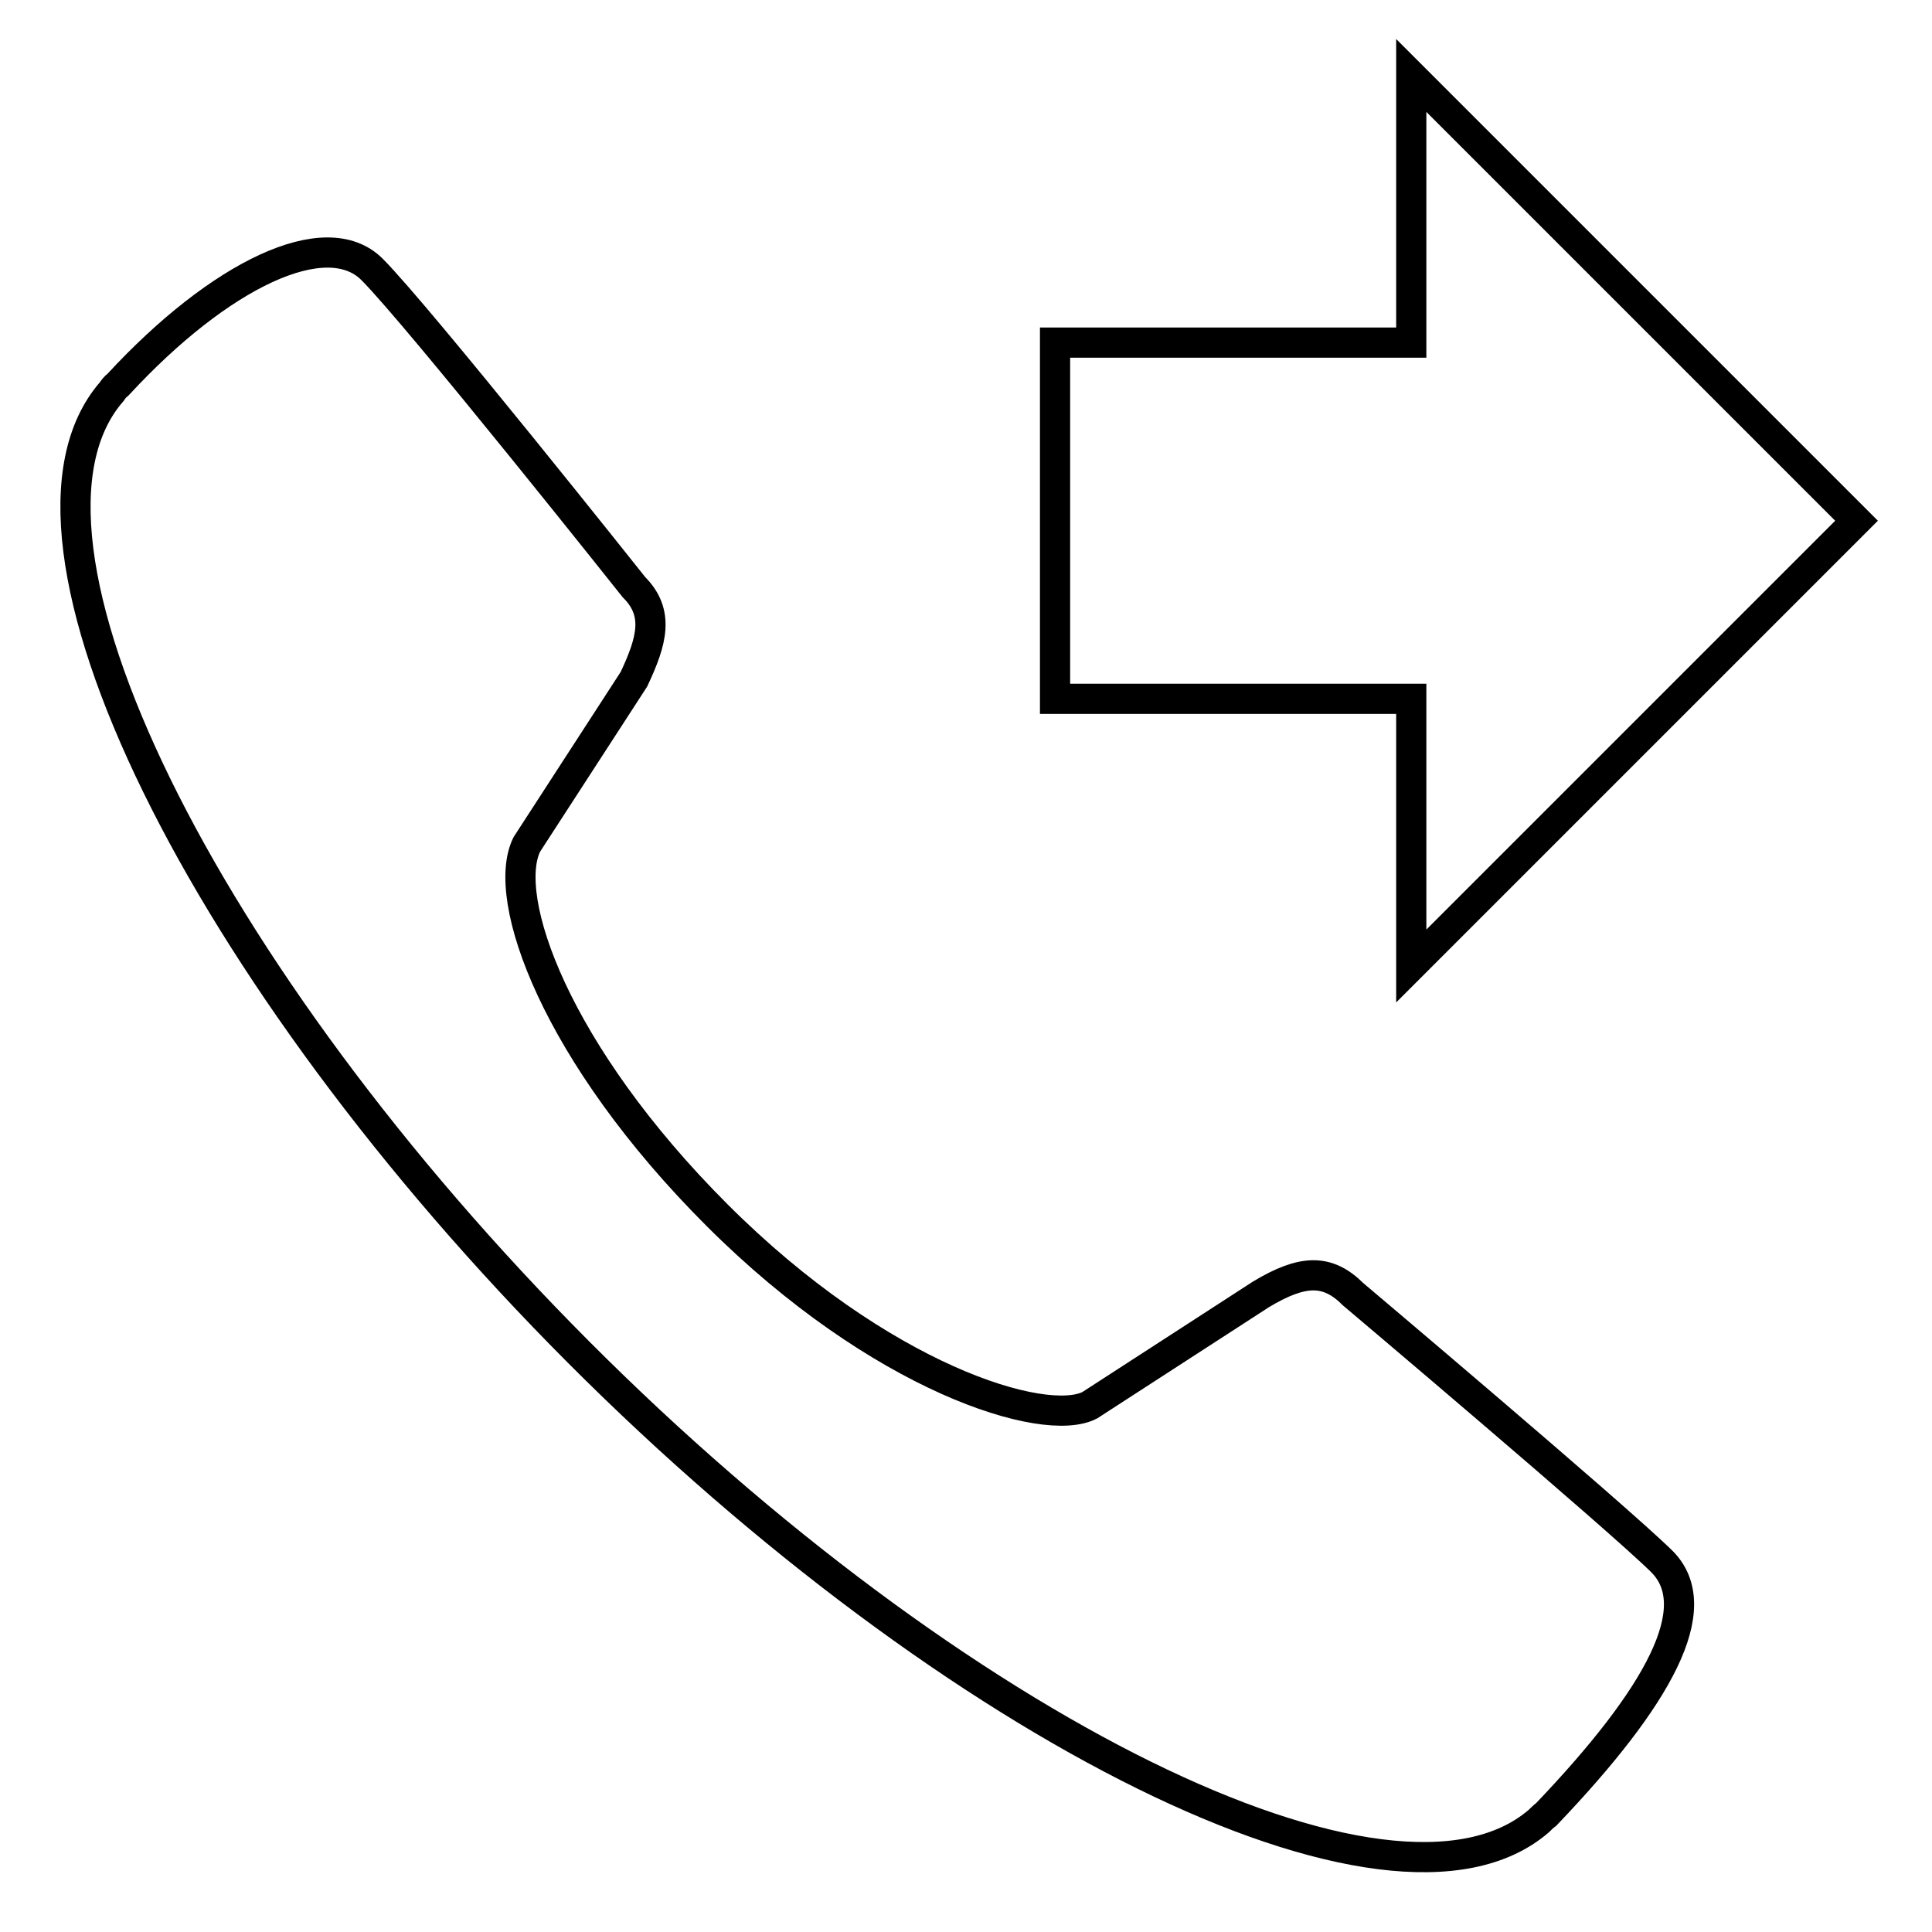
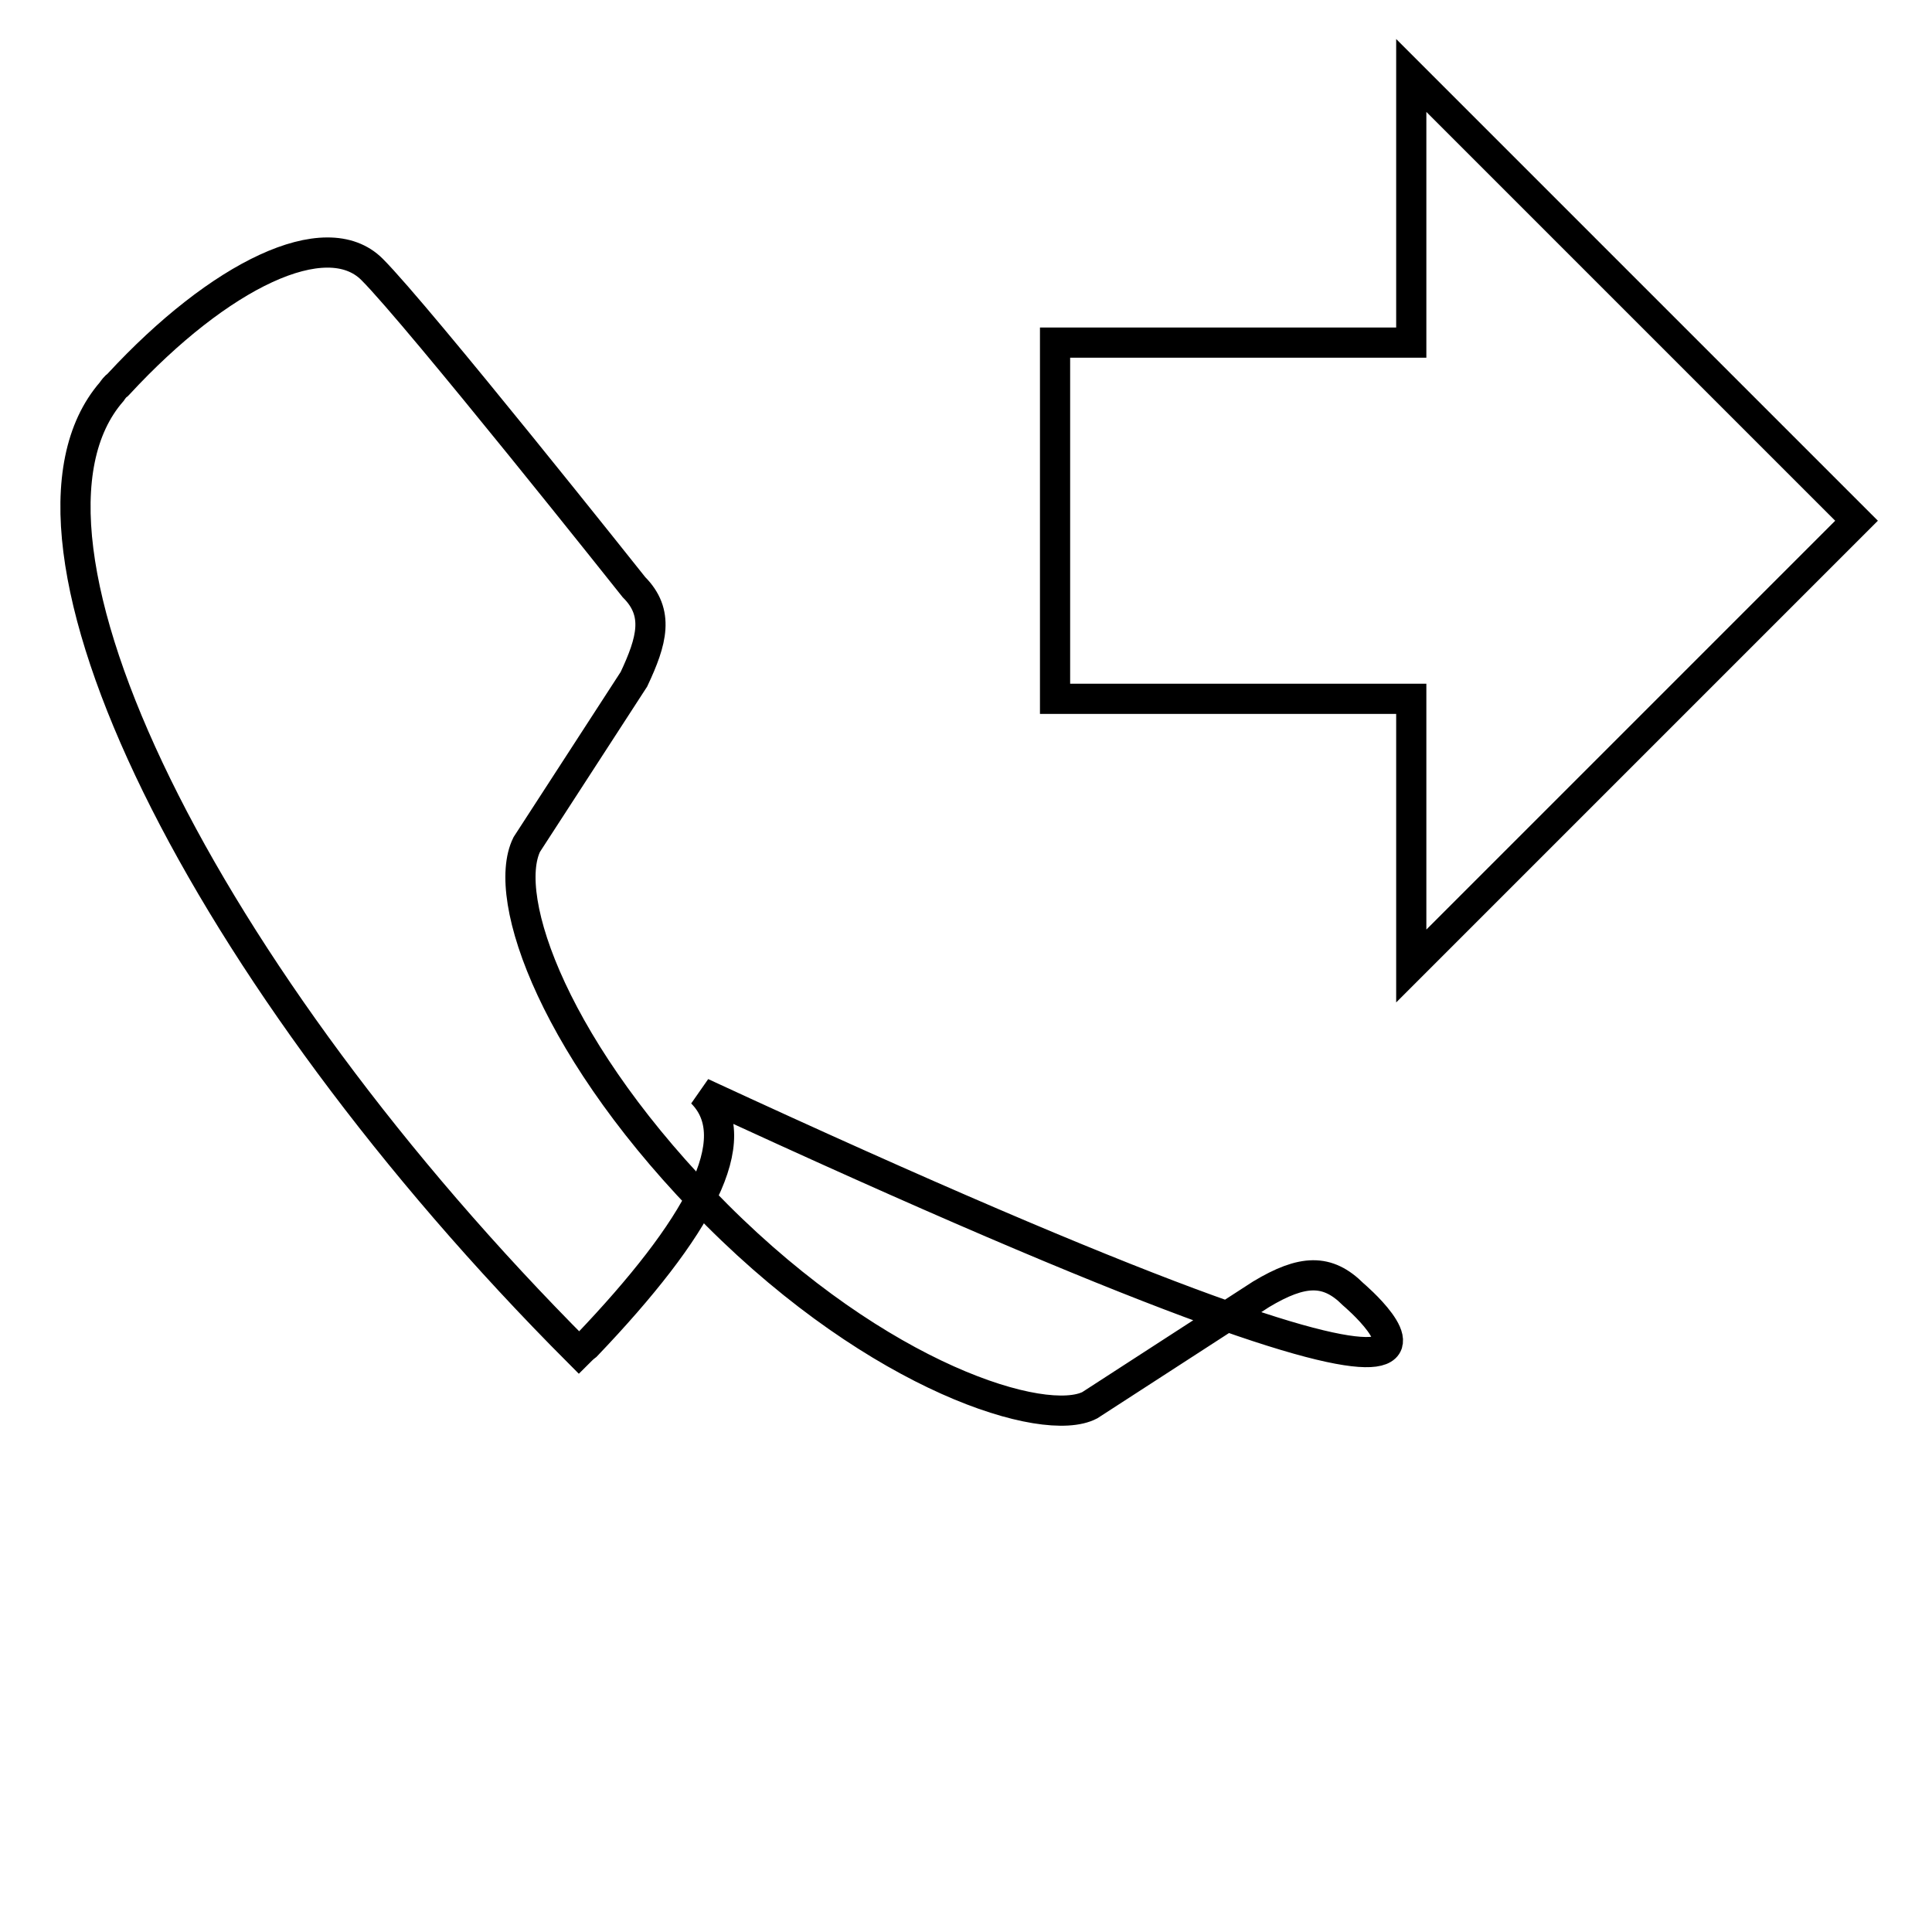
<svg xmlns="http://www.w3.org/2000/svg" version="1.1" x="0px" y="0px" viewBox="0 0 256 256" enable-background="new 0 0 256 256" xml:space="preserve">
  <g>
    <g>
-       <path stroke-width="4" fill-opacity="0" stroke="#000000" d="M179.3,171.5c-3.4-3.4-6.7-3.3-12.2,0l-22.7,14.7c-6,3.1-27.8-3.6-49.4-25.2c-21.4-21.4-28.7-42-25.2-49.1L84,90c2.4-5.1,3.4-8.8,0-12.2c0,0-28.6-36-34.7-42.1c-6.1-6.1-20.2,0.7-33.6,15.2c0,0,0,0-0.1,0.1c-0.3,0.2-0.6,0.6-0.8,0.9C-2,71.2,26.9,129.3,76.7,179.2c49.7,49.8,107.7,78.9,127.2,62.1c0.3-0.3,0.6-0.6,1-0.9c14.9-15.6,21.4-27.4,15.3-33.5C214,200.8,179.3,171.5,179.3,171.5z M187,128l59-59l-59-59v35.4h-47.2v47.2H187L187,128L187,128z" />
+       <path stroke-width="4" fill-opacity="0" stroke="#000000" d="M179.3,171.5c-3.4-3.4-6.7-3.3-12.2,0l-22.7,14.7c-6,3.1-27.8-3.6-49.4-25.2c-21.4-21.4-28.7-42-25.2-49.1L84,90c2.4-5.1,3.4-8.8,0-12.2c0,0-28.6-36-34.7-42.1c-6.1-6.1-20.2,0.7-33.6,15.2c0,0,0,0-0.1,0.1c-0.3,0.2-0.6,0.6-0.8,0.9C-2,71.2,26.9,129.3,76.7,179.2c0.3-0.3,0.6-0.6,1-0.9c14.9-15.6,21.4-27.4,15.3-33.5C214,200.8,179.3,171.5,179.3,171.5z M187,128l59-59l-59-59v35.4h-47.2v47.2H187L187,128L187,128z" />
    </g>
  </g>
</svg>